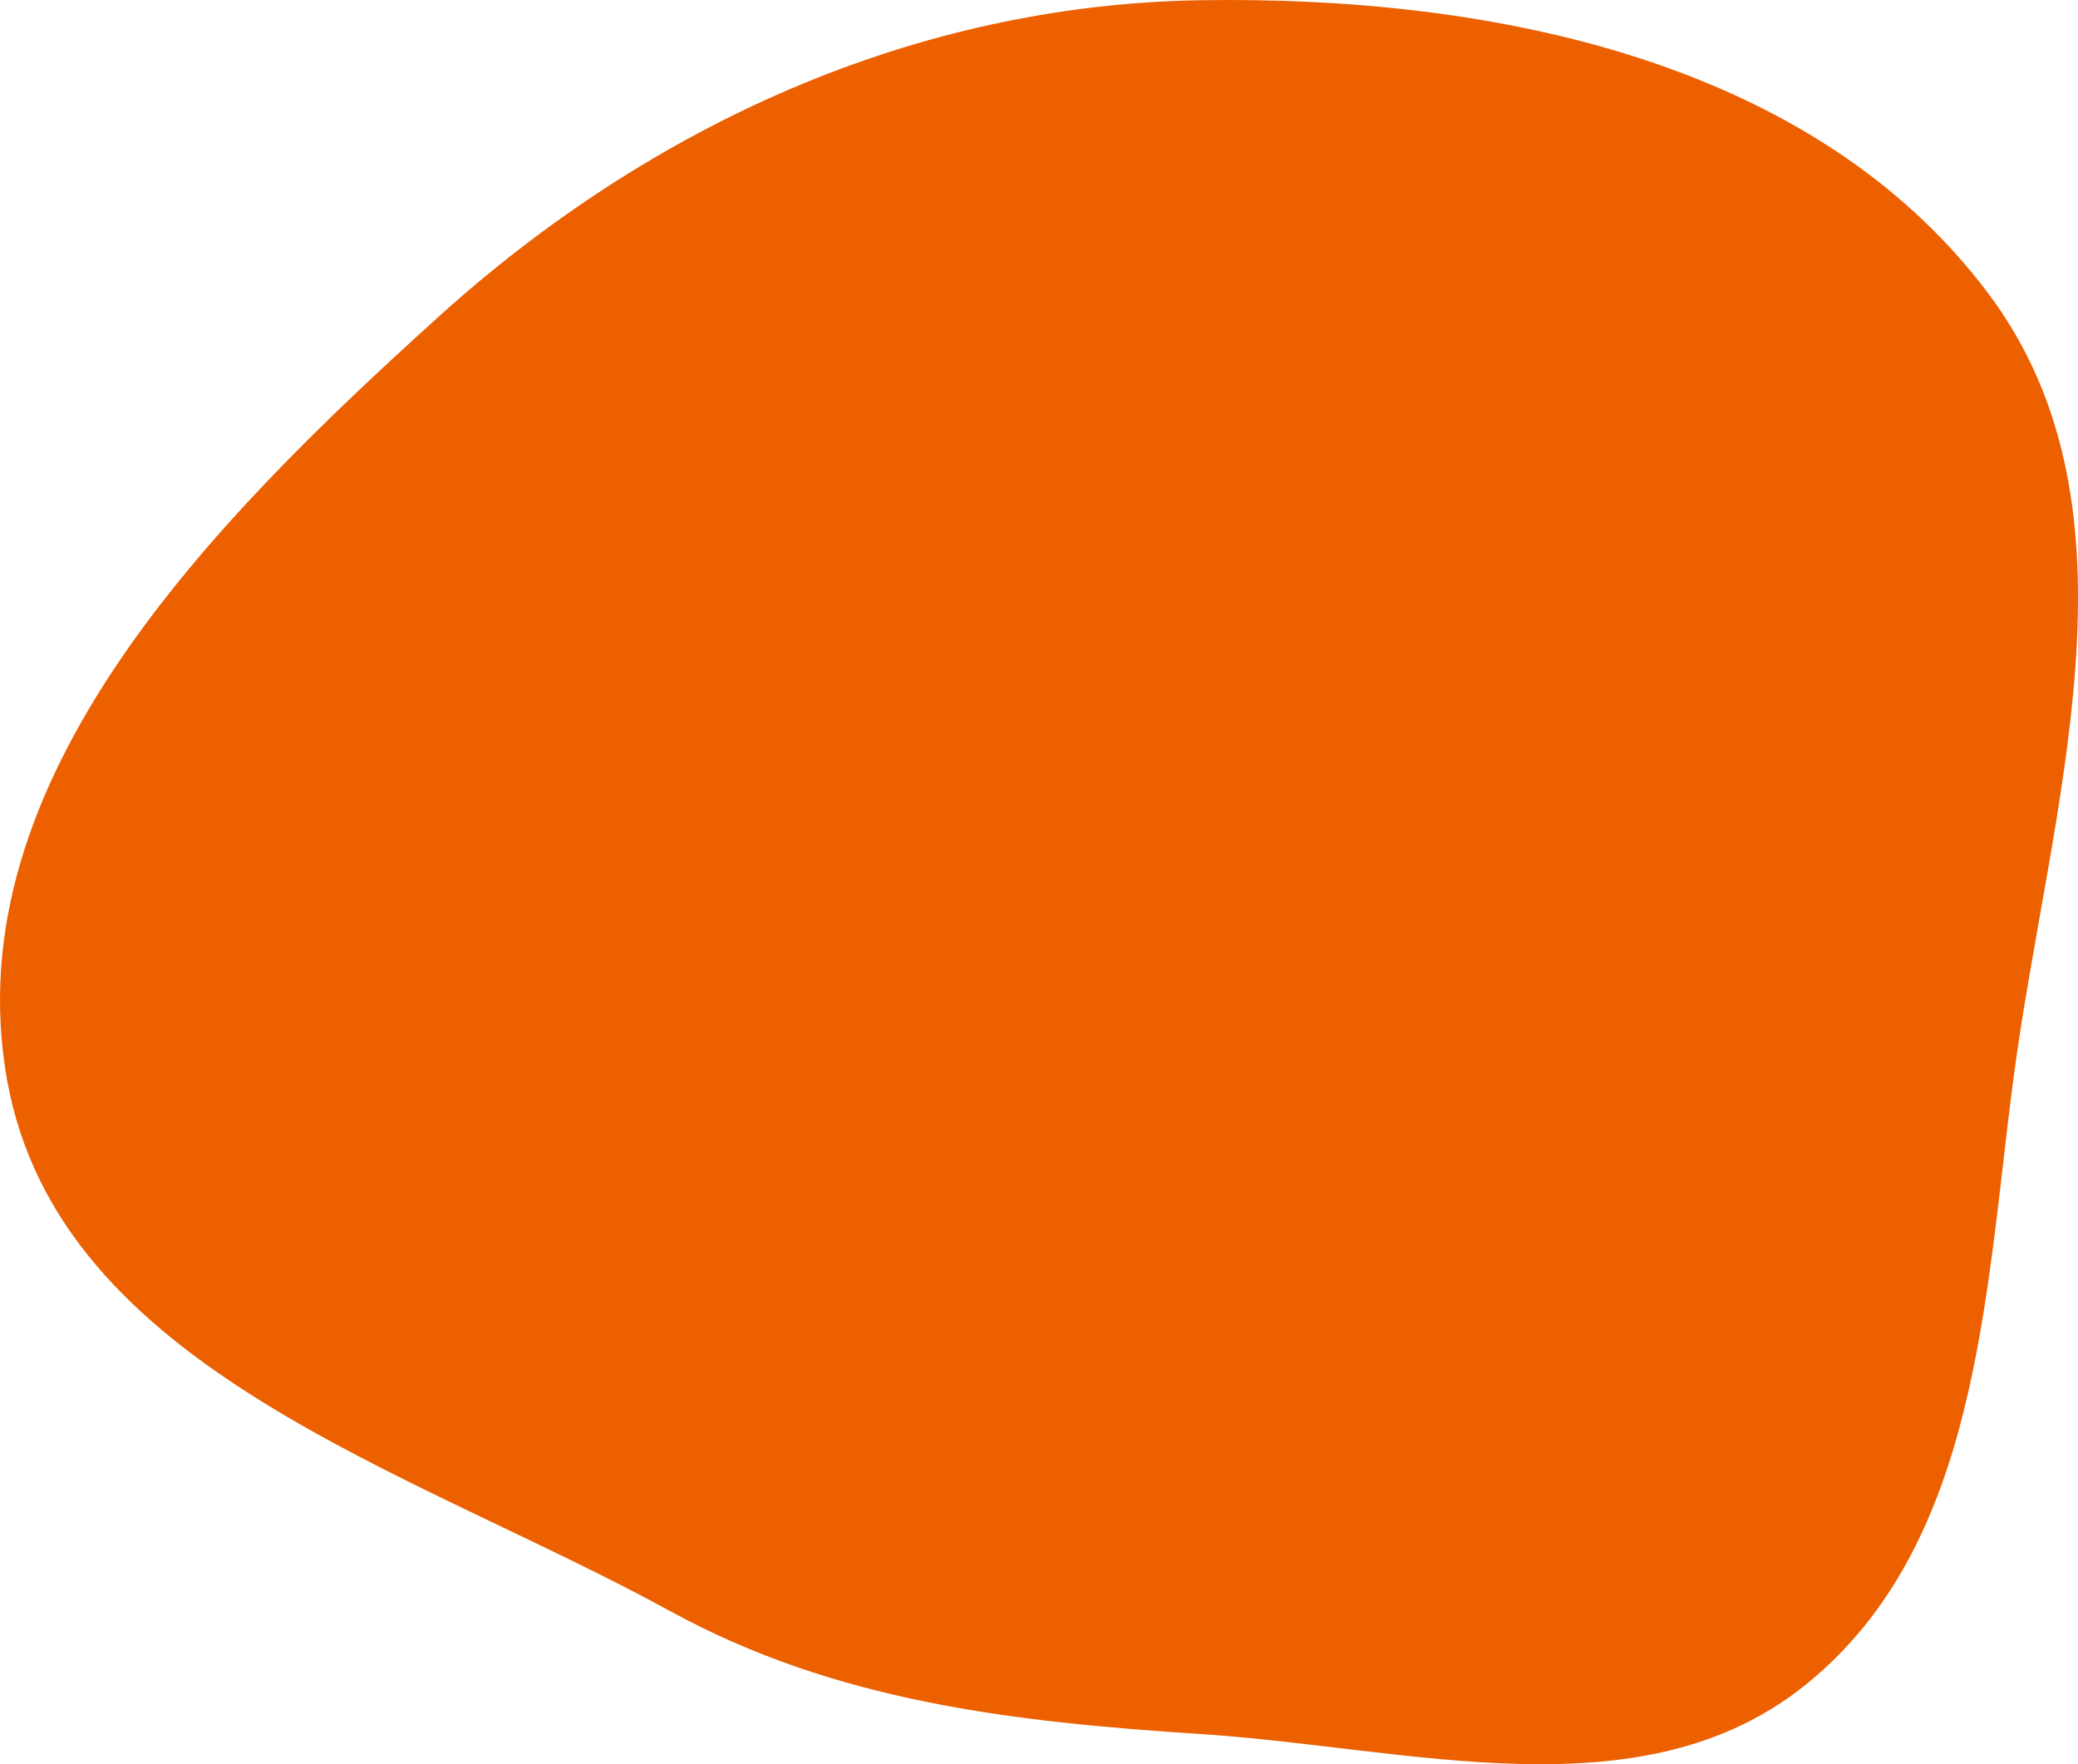
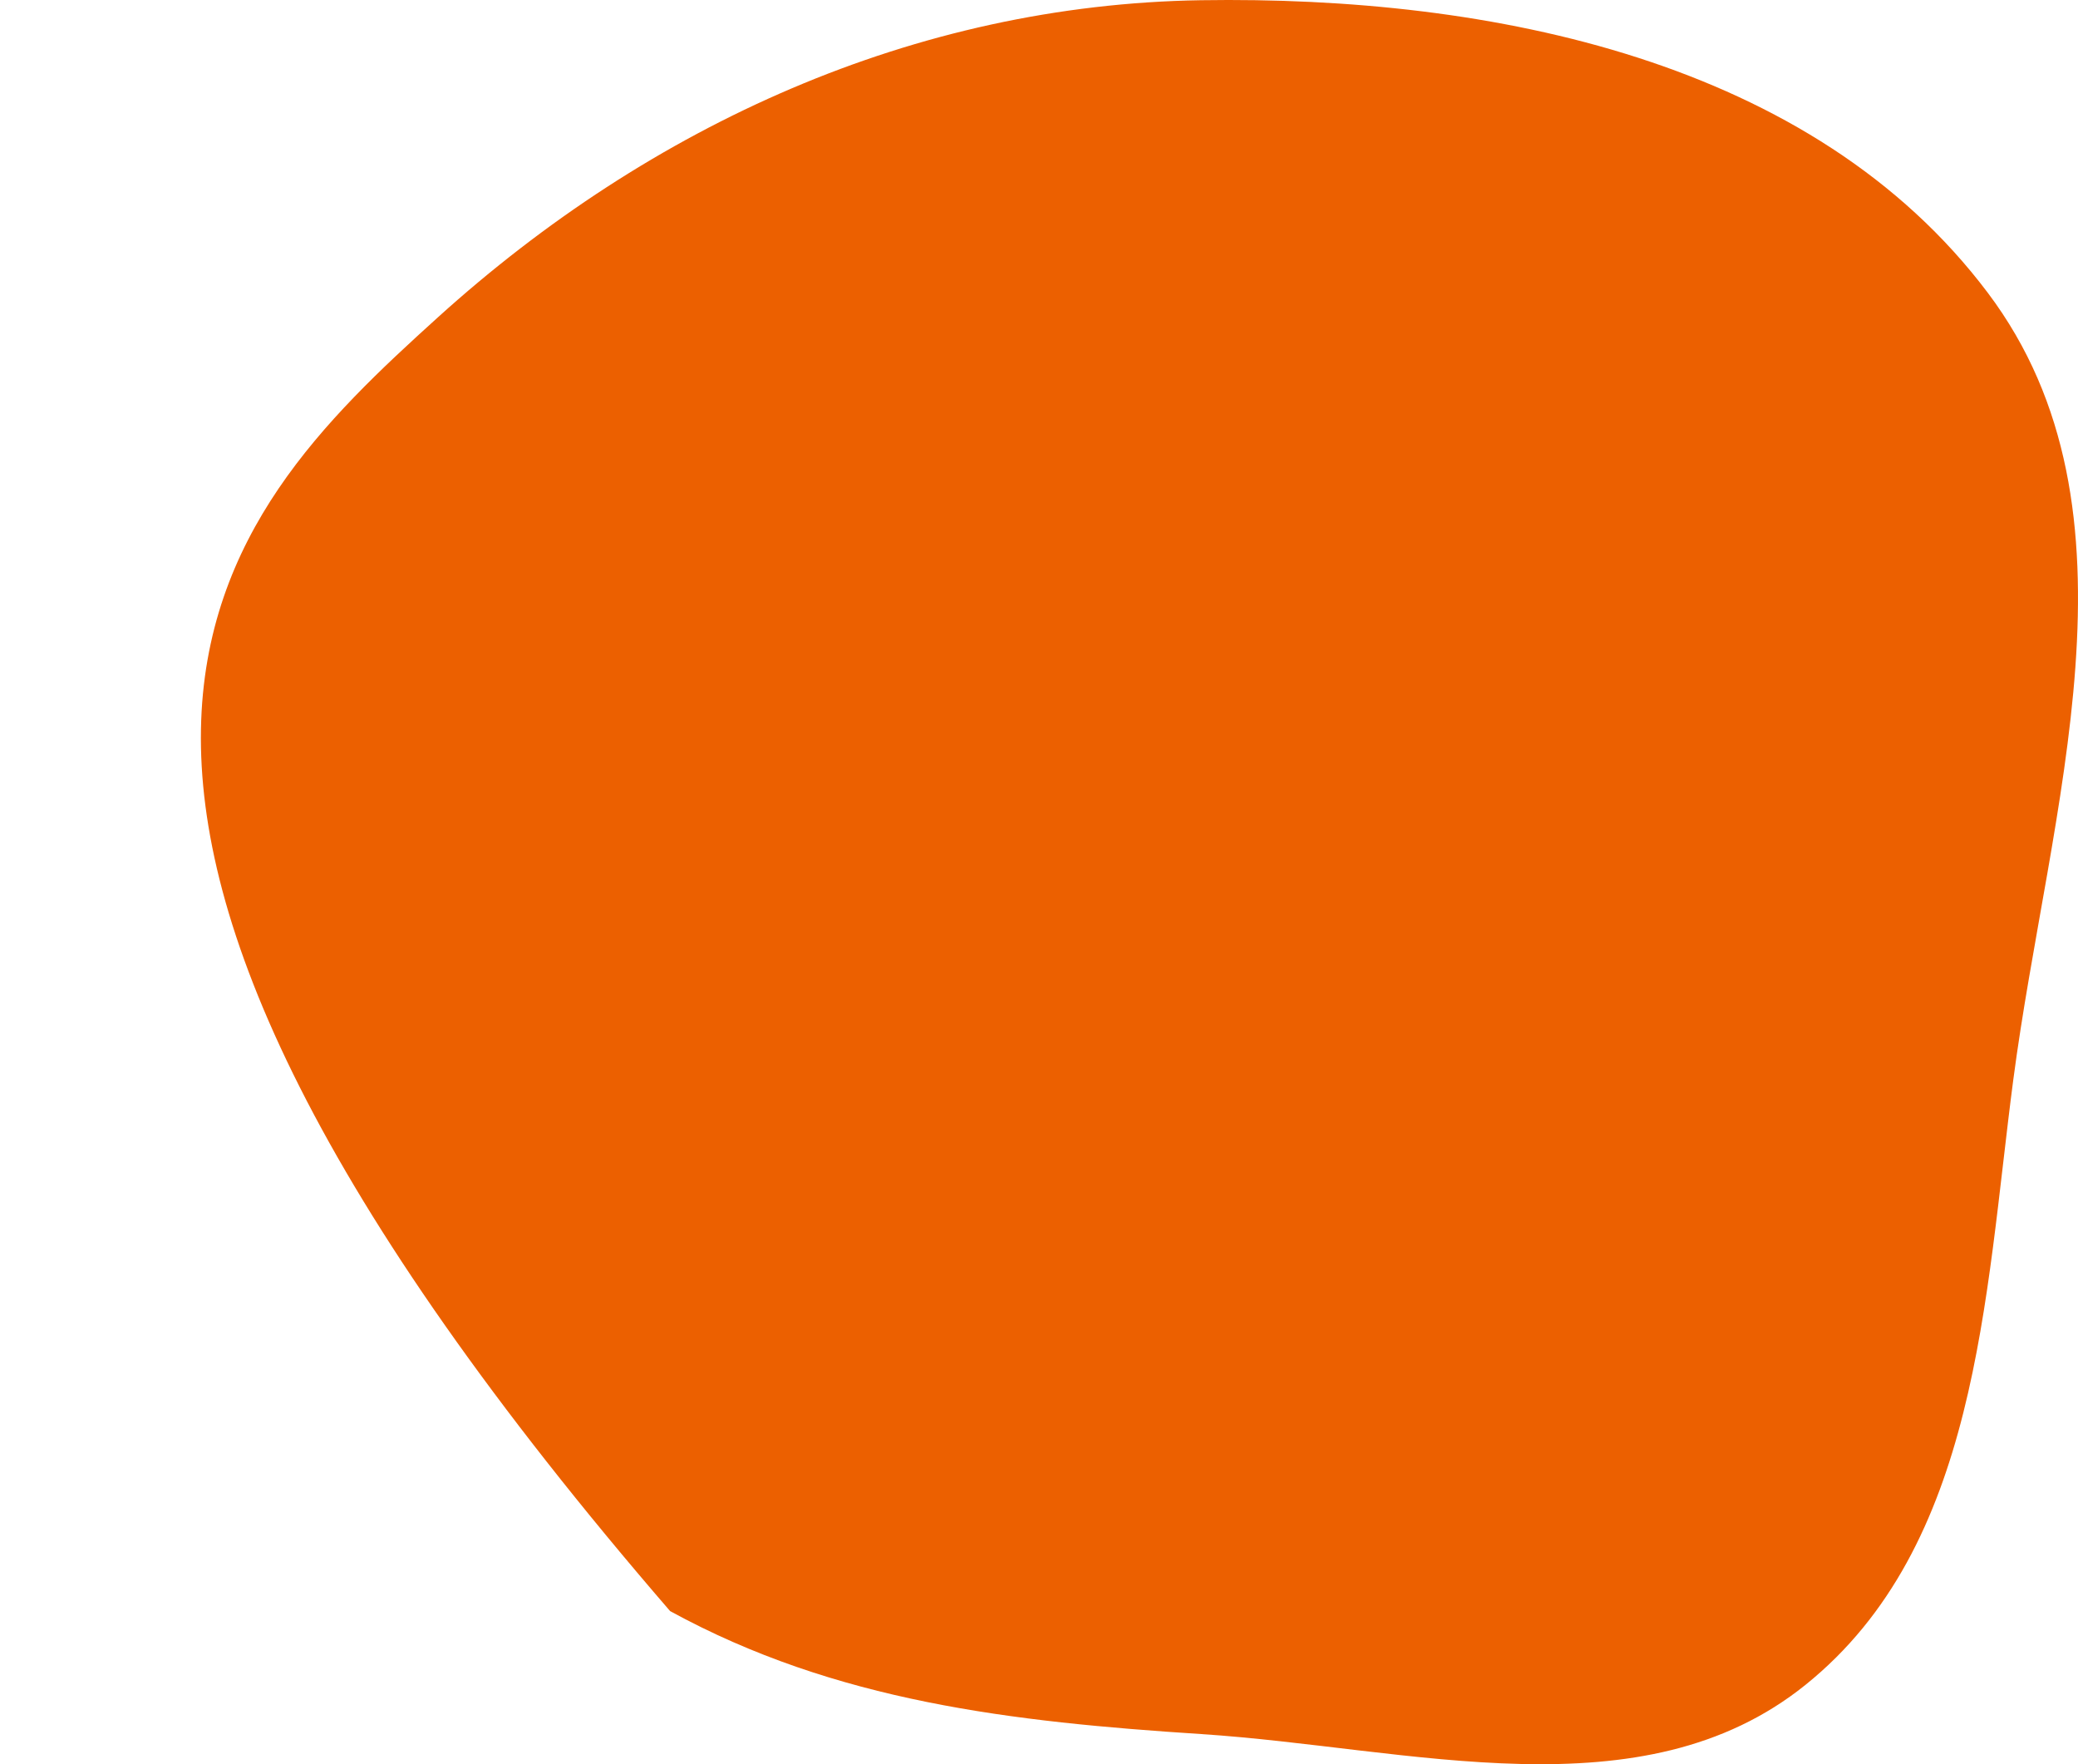
<svg xmlns="http://www.w3.org/2000/svg" width="364" height="309" viewBox="0 0 364 309" fill="none">
-   <path fill-rule="evenodd" clip-rule="evenodd" d="M210.374 0.038C261.333 -0.755 317.584 10.585 348.224 51.316C376.957 89.51 358.868 141.786 352.657 189.177C347.615 227.655 346.505 270.758 316.278 295.091C287.596 318.181 247.117 306.104 210.374 303.719C177.366 301.576 146.392 298.07 117.38 282.18C72.162 257.413 10.345 239.928 1.246 189.177C-8.14 136.823 37.303 91.217 76.749 55.541C113.937 21.908 160.241 0.819 210.374 0.038Z" fill="#EC6000" />
+   <path fill-rule="evenodd" clip-rule="evenodd" d="M210.374 0.038C261.333 -0.755 317.584 10.585 348.224 51.316C376.957 89.51 358.868 141.786 352.657 189.177C347.615 227.655 346.505 270.758 316.278 295.091C287.596 318.181 247.117 306.104 210.374 303.719C177.366 301.576 146.392 298.07 117.38 282.18C-8.14 136.823 37.303 91.217 76.749 55.541C113.937 21.908 160.241 0.819 210.374 0.038Z" fill="#EC6000" />
</svg>